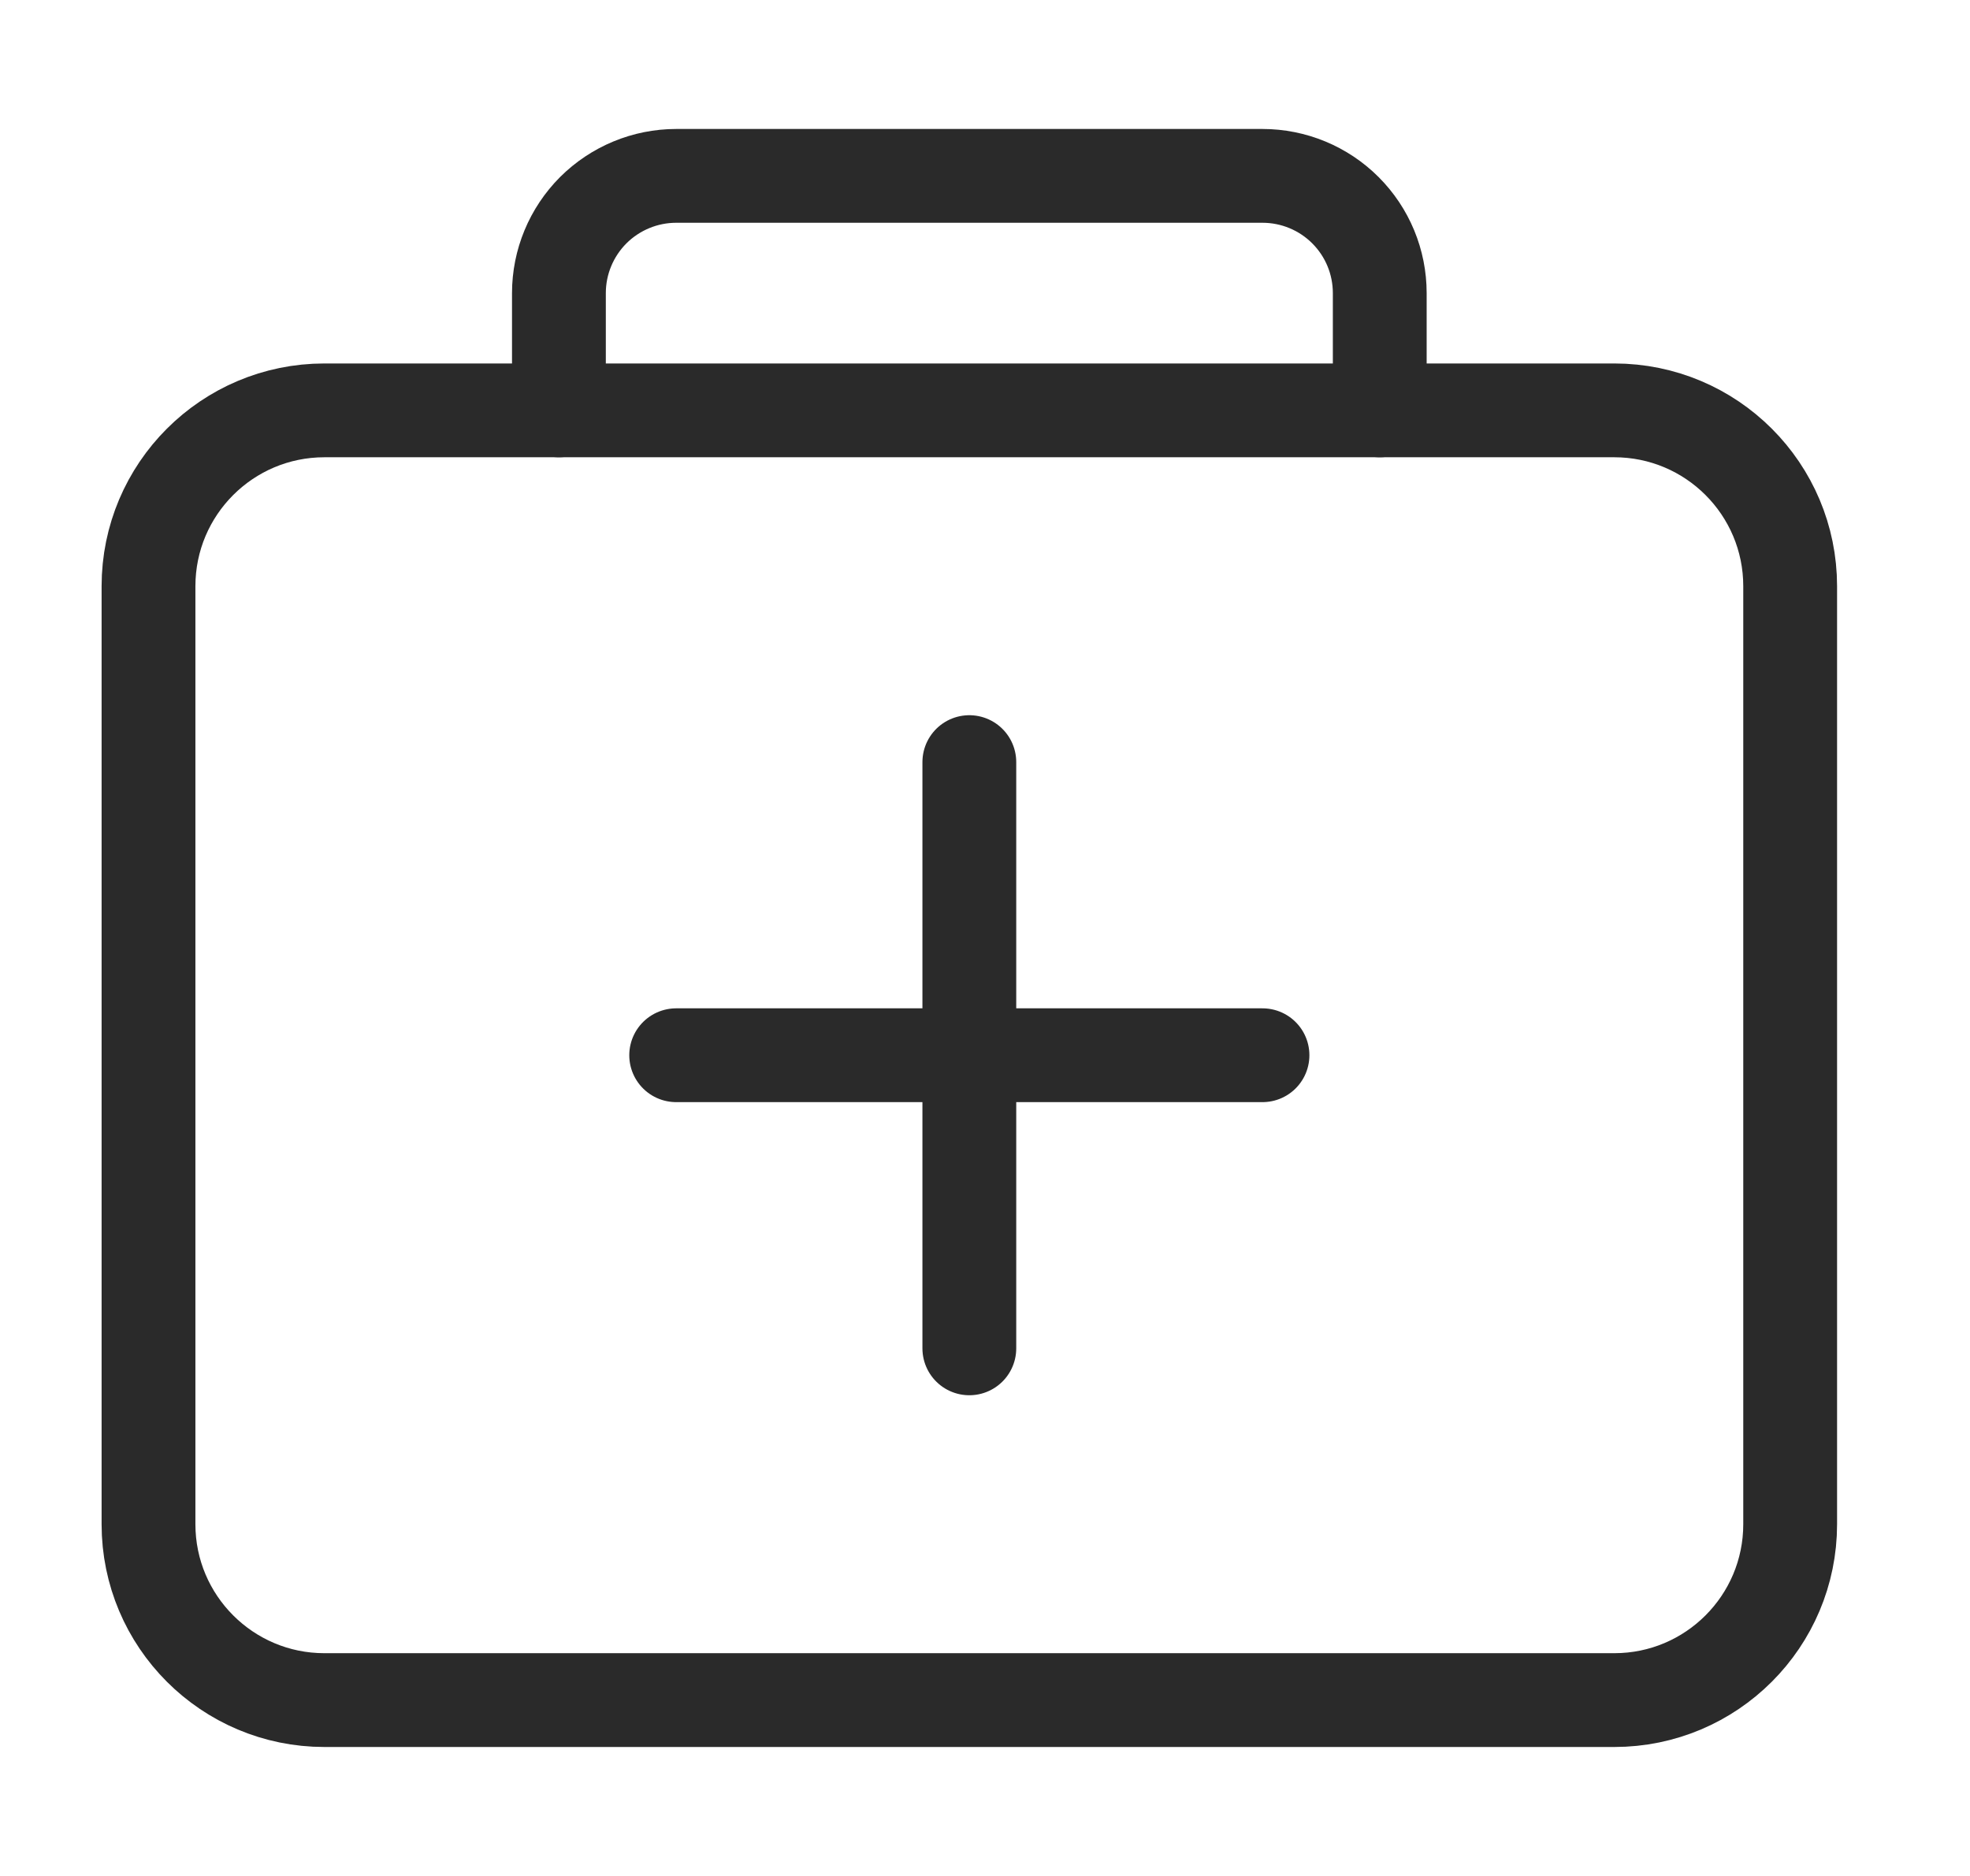
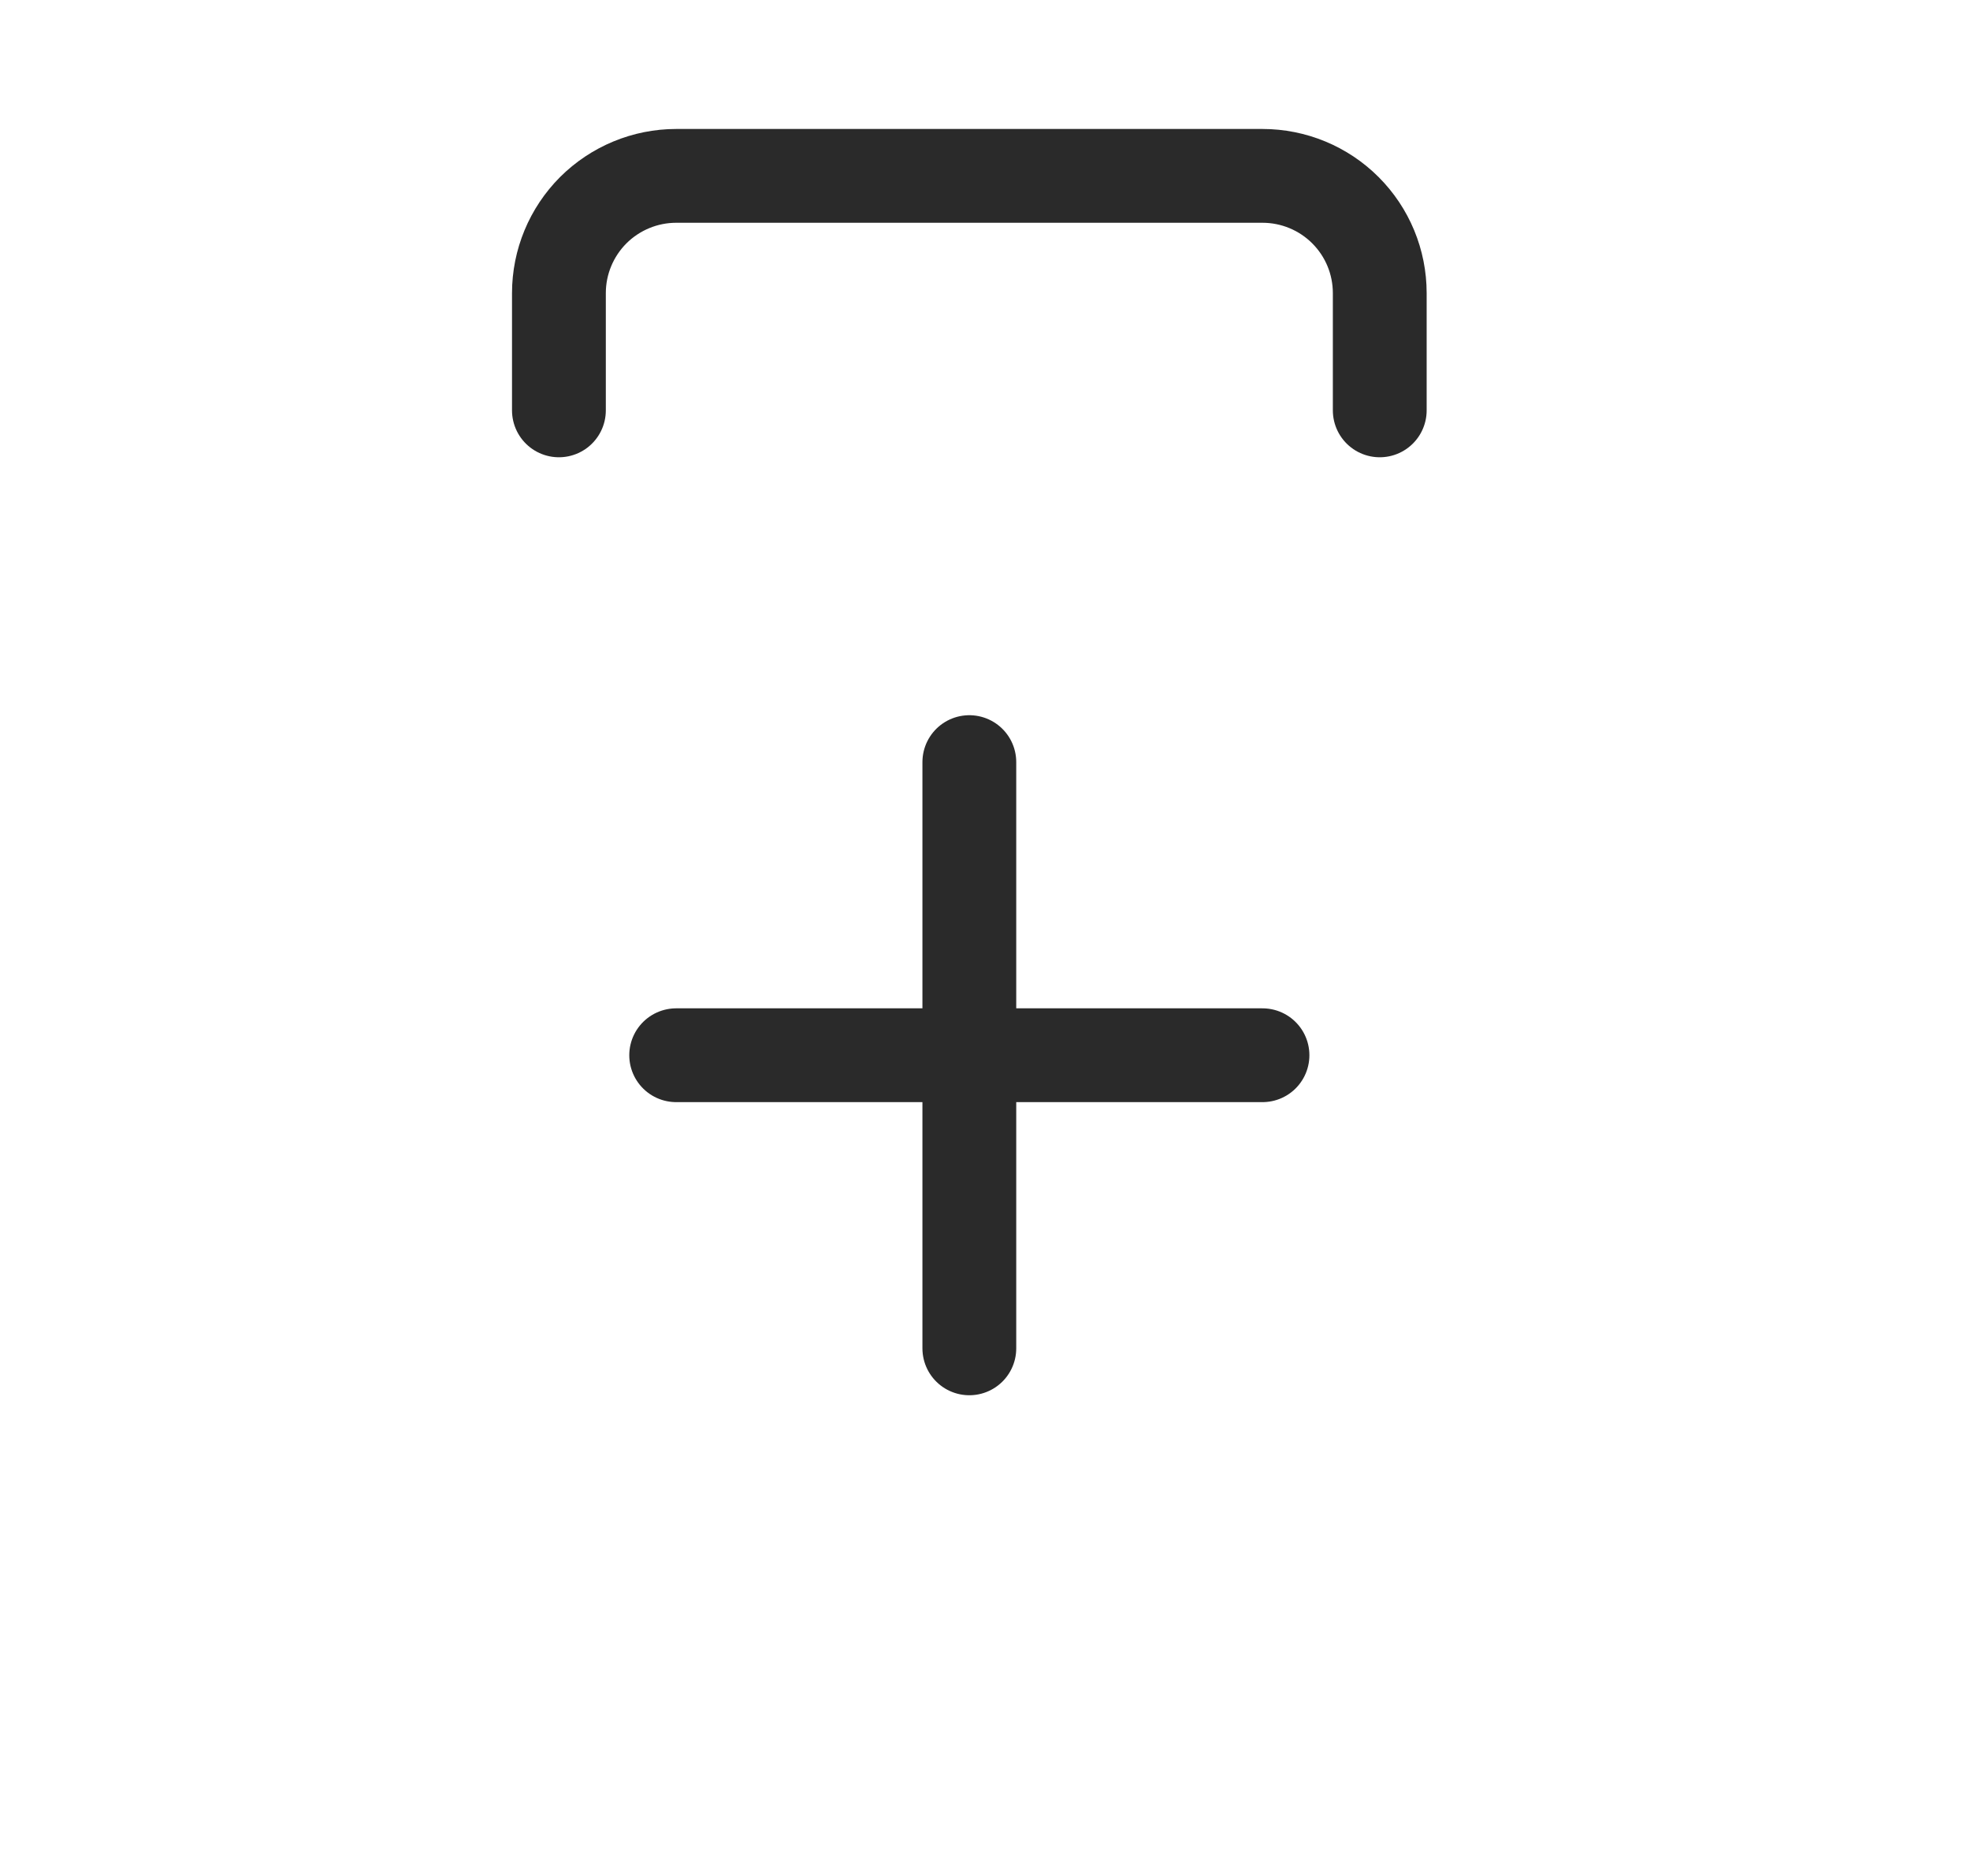
<svg xmlns="http://www.w3.org/2000/svg" width="21" height="20" viewBox="0 0 21 20" fill="none">
-   <path d="M17.208 4.375H3.458C2.423 4.375 1.583 5.214 1.583 6.25V16.25C1.583 17.285 2.423 18.125 3.458 18.125H17.208C18.244 18.125 19.083 17.285 19.083 16.25V6.25C19.083 5.214 18.244 4.375 17.208 4.375Z" stroke="#2A2A2A" stroke-linejoin="round" />
  <path d="M5.958 4.375V3.125C5.958 2.793 6.09 2.476 6.324 2.241C6.559 2.007 6.877 1.875 7.208 1.875H13.458C13.79 1.875 14.108 2.007 14.342 2.241C14.577 2.476 14.708 2.793 14.708 3.125V4.375M10.333 8.125V14.375M13.458 11.25H7.208" stroke="#2A2A2A" stroke-linecap="round" stroke-linejoin="round" />
</svg>